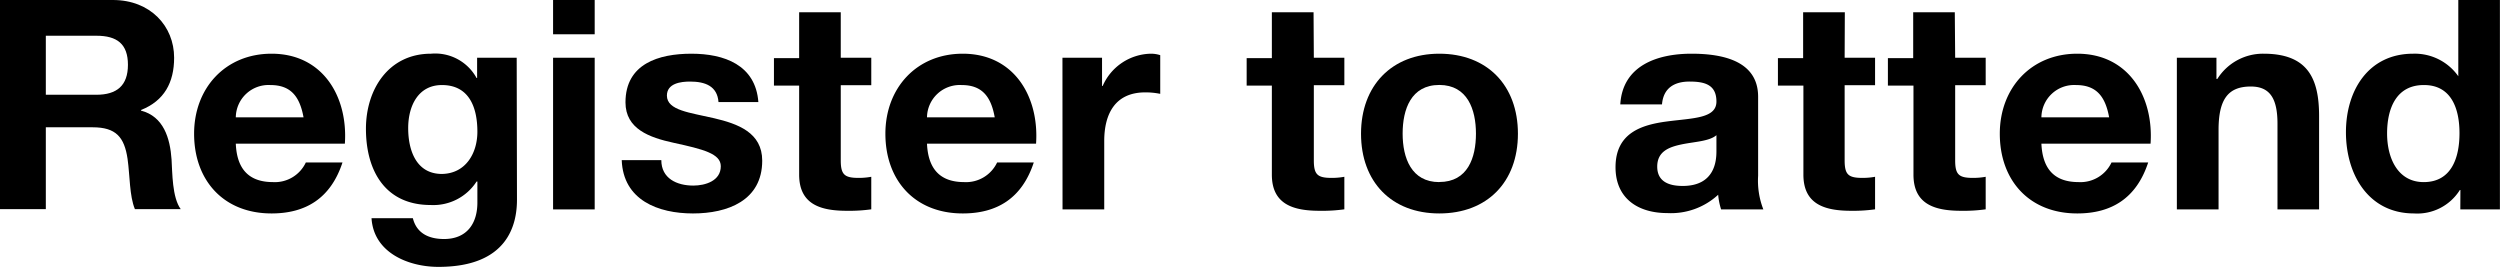
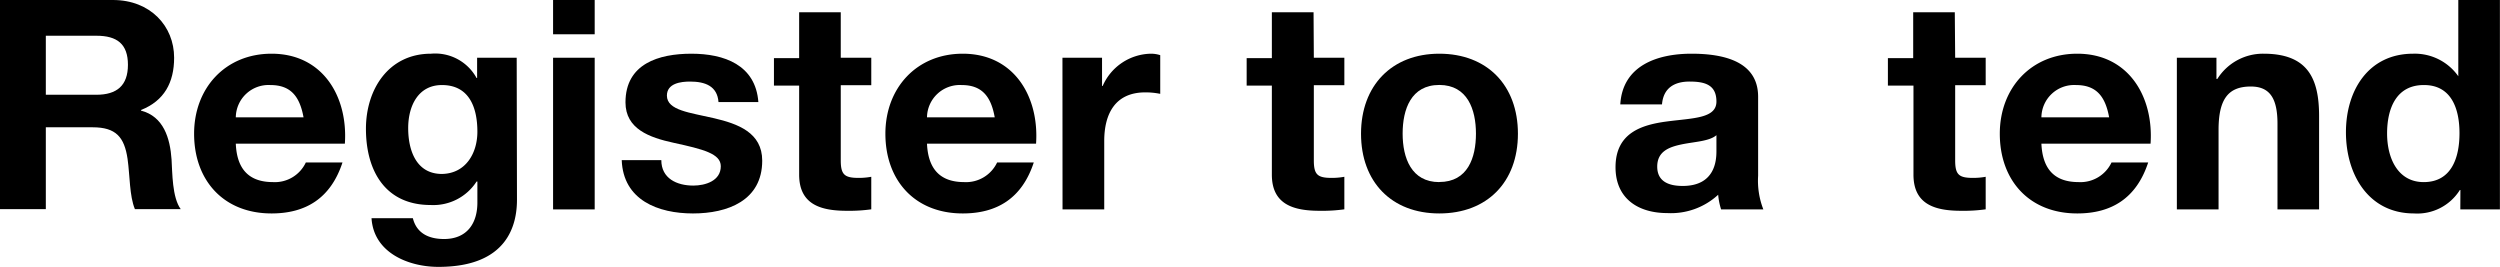
<svg xmlns="http://www.w3.org/2000/svg" viewBox="0 0 272.79 29.12">
  <title>btn_register</title>
  <g id="レイヤー_2" data-name="レイヤー 2">
    <g id="button_mouseover">
      <path d="M0,0H12.32C16.41,0,19,2.85,19,6.3,19,9,17.92,11,15.39,12v.07c2.46.64,3.17,3,3.33,5.34.09,1.44.06,4.13,1,5.41h-5c-.6-1.44-.54-3.65-.8-5.48-.35-2.39-1.28-3.45-3.8-3.45H5v8.93H0ZM5,10.34h5.51c2.24,0,3.45-1,3.45-3.27S12.77,3.9,10.53,3.9H5Z" />
      <path d="M25.73,15.68c.12,2.88,1.53,4.19,4.06,4.19a3.73,3.73,0,0,0,3.58-2.14h4c-1.28,3.9-4,5.56-7.74,5.56-5.21,0-8.45-3.58-8.45-8.7,0-5,3.43-8.73,8.45-8.73,5.63,0,8.35,4.73,8,9.82Zm7.39-2.88c-.42-2.3-1.41-3.52-3.62-3.52a3.57,3.57,0,0,0-3.77,3.52Z" />
      <path d="M56.41,21.79c0,2.72-1,7.33-8.57,7.33-3.27,0-7.07-1.54-7.3-5.31h4.51c.42,1.69,1.8,2.27,3.4,2.27,2.52,0,3.68-1.73,3.64-4.1V19.81H52a5.61,5.61,0,0,1-5,2.56c-5,0-7.07-3.78-7.07-8.32,0-4.29,2.46-8.19,7.1-8.19A5.14,5.14,0,0,1,52,8.51h.06V6.3h4.32Zm-4.32-7.42c0-2.69-.92-5.09-3.87-5.09-2.56,0-3.68,2.24-3.68,4.7s.9,5,3.68,5C50.81,18.94,52.09,16.73,52.09,14.37Z" />
      <path d="M64.89,3.74H60.35V0h4.54ZM60.35,6.3h4.54V22.85H60.35Z" />
      <path d="M72.16,17.47c0,2,1.69,2.78,3.49,2.78,1.31,0,3-.51,3-2.11,0-1.37-1.89-1.85-5.15-2.56-2.62-.57-5.25-1.5-5.25-4.41,0-4.23,3.65-5.31,7.2-5.31s7,1.21,7.3,5.28H78.4c-.13-1.76-1.47-2.24-3.11-2.24-1,0-2.52.19-2.52,1.53,0,1.63,2.56,1.86,5.15,2.47s5.25,1.56,5.25,4.63c0,4.36-3.78,5.76-7.56,5.76S68,21.85,67.84,17.47Z" />
      <path d="M91.74,6.3h3.33v3H91.74v8.19c0,1.54.39,1.92,1.92,1.92a7.46,7.46,0,0,0,1.41-.12v3.55a17.21,17.21,0,0,1-2.66.16c-2.78,0-5.21-.64-5.21-3.94V9.34H84.45v-3H87.2v-5h4.54Z" />
      <path d="M101.15,15.68c.13,2.88,1.54,4.19,4.06,4.19a3.75,3.75,0,0,0,3.59-2.14h4c-1.28,3.9-4,5.56-7.75,5.56-5.21,0-8.44-3.58-8.44-8.7,0-5,3.42-8.73,8.44-8.73,5.64,0,8.35,4.73,8,9.82Zm7.39-2.88c-.41-2.3-1.41-3.52-3.61-3.52a3.58,3.58,0,0,0-3.78,3.52Z" />
      <path d="M115.93,6.3h4.32V9.38h.07a5.85,5.85,0,0,1,5.28-3.52,3.26,3.26,0,0,1,1,.16v4.22a8,8,0,0,0-1.63-.16c-3.33,0-4.48,2.4-4.48,5.31v7.46h-4.55Z" />
      <path d="M143.36,6.3h3.33v3h-3.33v8.19c0,1.54.38,1.92,1.92,1.92a7.46,7.46,0,0,0,1.41-.12v3.55A17.29,17.29,0,0,1,144,23c-2.78,0-5.22-.64-5.22-3.94V9.34h-2.75v-3h2.75v-5h4.55Z" />
      <path d="M157.05,5.86c5.22,0,8.58,3.45,8.58,8.73s-3.36,8.7-8.58,8.7-8.54-3.45-8.54-8.7S151.87,5.86,157.05,5.86Zm0,14c3.11,0,4-2.66,4-5.28s-.92-5.31-4-5.31-4,2.66-4,5.31S154,19.87,157.05,19.87Z" />
      <path d="M176.8,11.39c.25-4.25,4.06-5.53,7.77-5.53,3.3,0,7.27.73,7.27,4.7v8.61a8.62,8.62,0,0,0,.57,3.68H187.8a7.32,7.32,0,0,1-.32-1.6,7.59,7.59,0,0,1-5.56,2c-3.14,0-5.64-1.56-5.64-5,0-3.74,2.82-4.63,5.64-5s5.37-.32,5.37-2.17S186,8.9,184.35,8.9s-2.85.7-3,2.49Zm10.49,3.36c-.77.67-2.37.71-3.77,1s-2.69.77-2.69,2.43,1.31,2.11,2.78,2.11c3.55,0,3.68-2.81,3.68-3.8Z" />
-       <path d="M201.28,6.3h3.32v3h-3.32v8.19c0,1.54.38,1.92,1.92,1.92a7.36,7.36,0,0,0,1.4-.12v3.55A17.08,17.08,0,0,1,202,23c-2.79,0-5.22-.64-5.22-3.94V9.34H194v-3h2.75v-5h4.55Z" />
      <path d="M213.34,6.3h3.33v3h-3.33v8.19c0,1.54.38,1.92,1.92,1.92a7.46,7.46,0,0,0,1.41-.12v3.55A17.21,17.21,0,0,1,214,23c-2.78,0-5.21-.64-5.21-3.94V9.34H206v-3h2.76v-5h4.54Z" />
      <path d="M222.75,15.68c.13,2.88,1.53,4.19,4.06,4.19a3.75,3.75,0,0,0,3.59-2.14h4c-1.28,3.9-4,5.56-7.74,5.56-5.21,0-8.45-3.58-8.45-8.7,0-5,3.43-8.73,8.45-8.73,5.63,0,8.35,4.73,8,9.82Zm7.39-2.88c-.42-2.3-1.41-3.52-3.62-3.52a3.57,3.57,0,0,0-3.77,3.52Z" />
      <path d="M237.53,6.3h4.32V8.61h.1A5.88,5.88,0,0,1,247,5.86c4.83,0,6.05,2.72,6.05,6.81V22.85h-4.54V13.5c0-2.72-.8-4.06-2.91-4.06-2.47,0-3.52,1.38-3.52,4.74v8.67h-4.55Z" />
      <path d="M268.47,20.73h-.06a5.48,5.48,0,0,1-5,2.56c-5,0-7.43-4.28-7.43-8.86s2.47-8.57,7.33-8.57a5.8,5.8,0,0,1,4.93,2.46h0V0h4.54V22.85h-4.32Zm-4-11.45c-3,0-4,2.56-4,5.28s1.18,5.31,4,5.31c3,0,3.9-2.62,3.9-5.34S267.45,9.28,264.51,9.28Z" />
    </g>
  </g>
</svg>